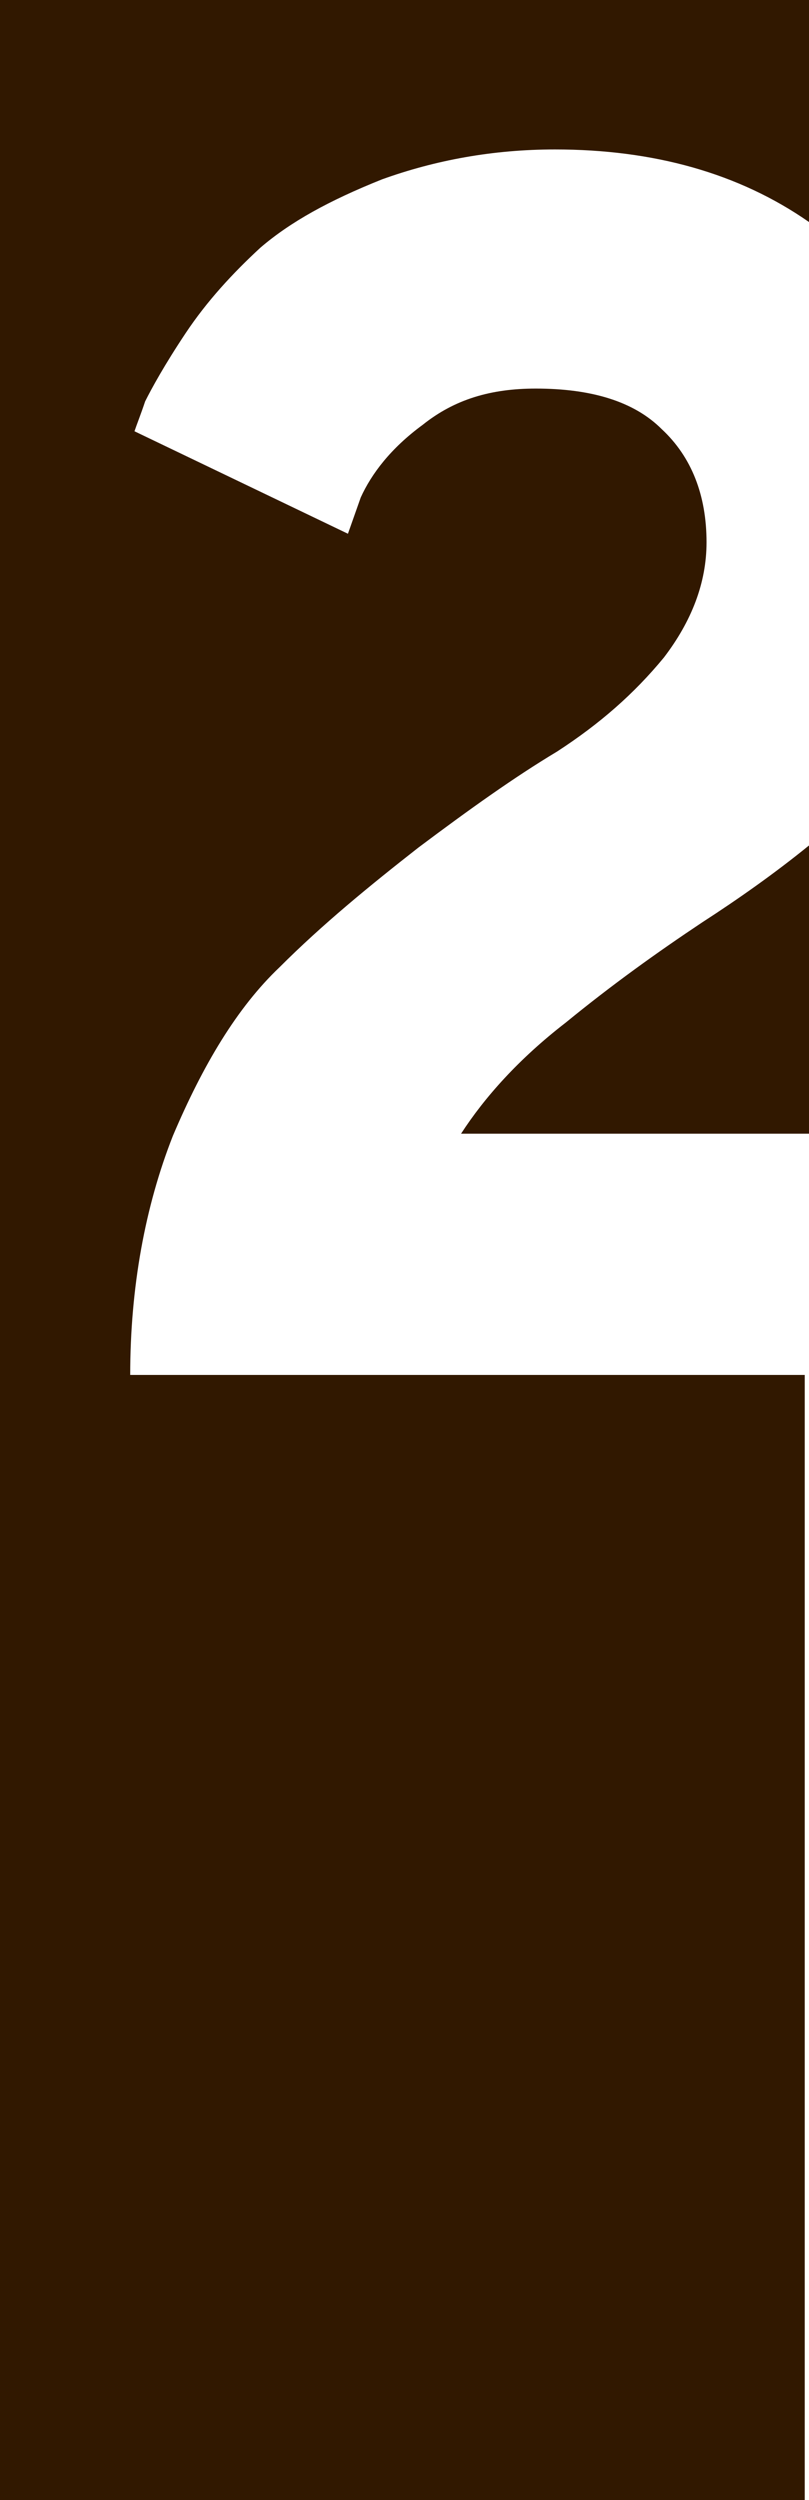
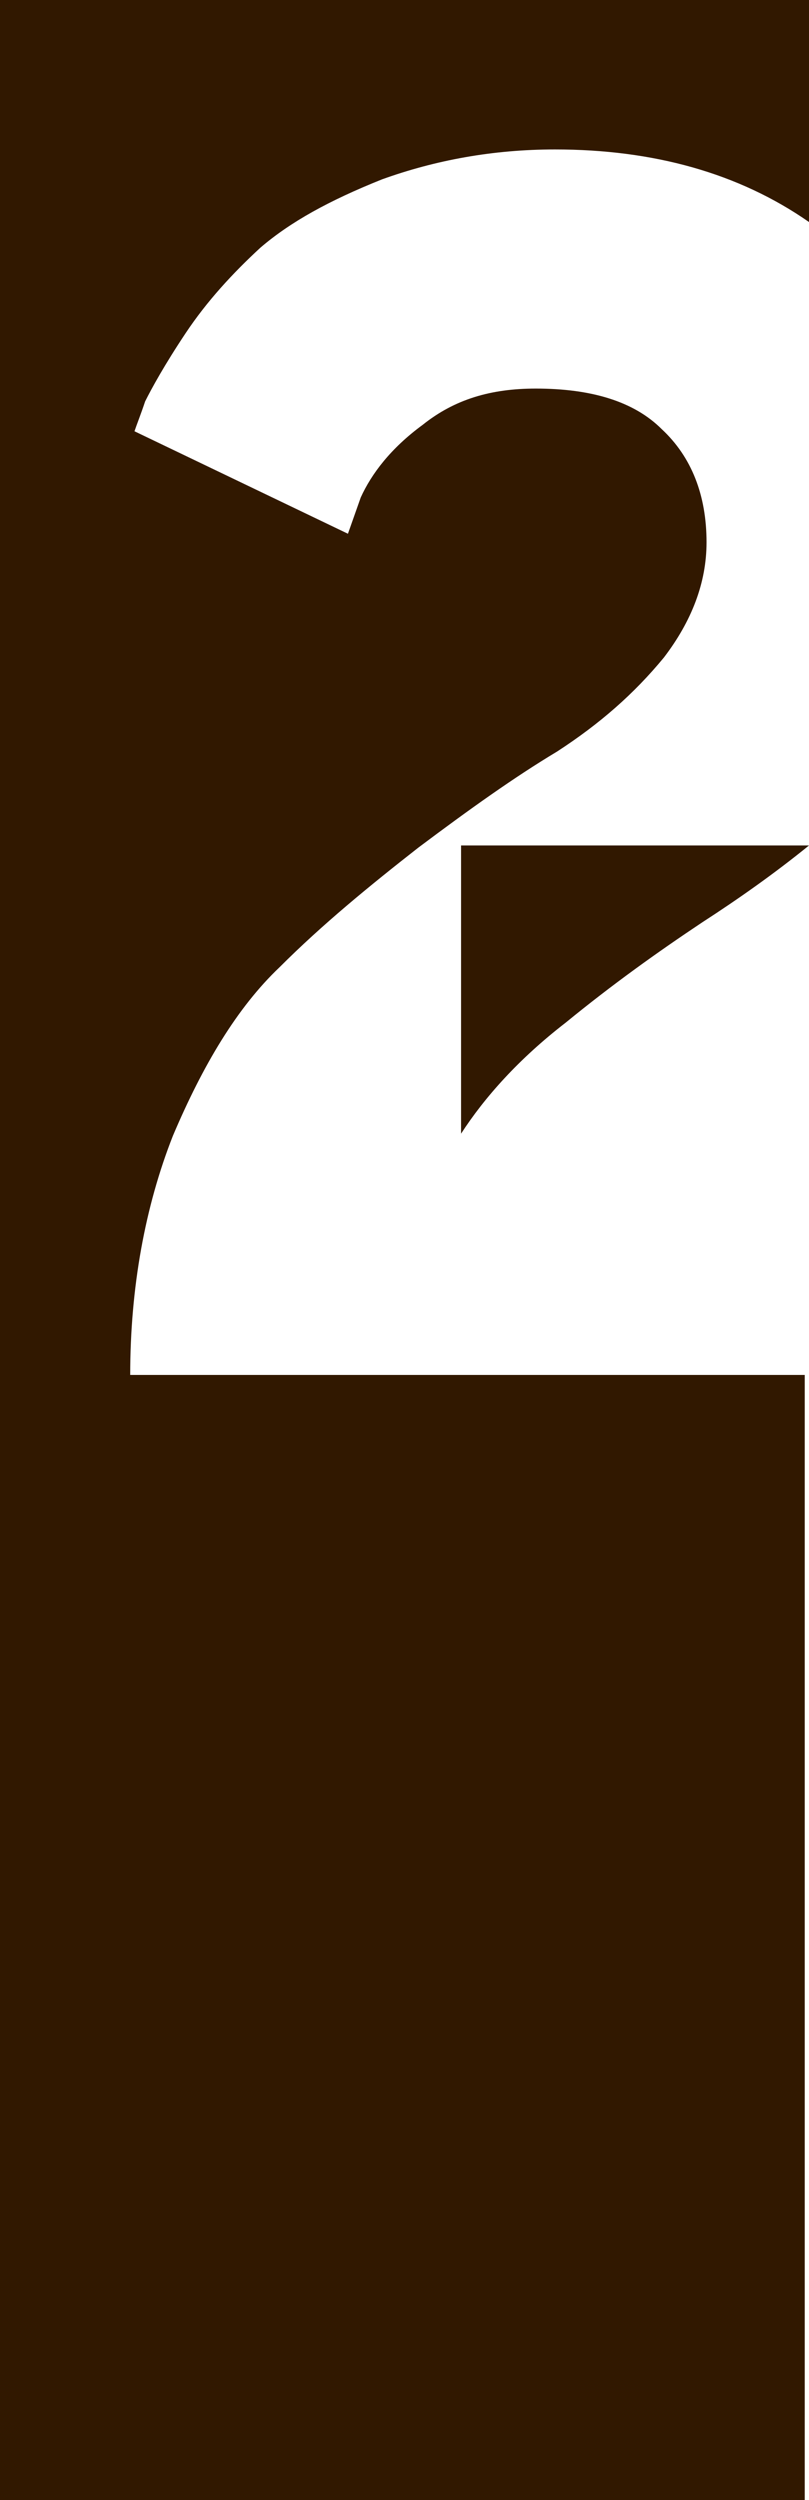
<svg xmlns="http://www.w3.org/2000/svg" version="1.1" id="Layer_1" x="0px" y="0px" viewBox="0 0 37.9 117.1" style="enable-background:new 0 0 37.9 117.1;" xml:space="preserve">
  <style type="text/css">
	.st0{fill-rule:evenodd;clip-rule:evenodd;fill:#311800;}
</style>
-   <path class="st0" d="M0,0h37.9v10.4C34.6,8.1,30.6,7,26,7c-2.9,0-5.6,0.5-8.1,1.4c-2.5,1-4.3,2-5.7,3.2c-1.3,1.2-2.5,2.5-3.5,4  c-1,1.5-1.6,2.6-1.9,3.2c-0.2,0.6-0.4,1.1-0.5,1.4l10,4.8l0.6-1.7c0.5-1.1,1.4-2.3,2.9-3.4c1.5-1.2,3.2-1.7,5.3-1.7  c2.6,0,4.6,0.6,5.9,1.9c1.4,1.3,2.1,3.1,2.1,5.3c0,1.9-0.7,3.7-2,5.4c-1.4,1.7-3,3.1-5,4.4c-2,1.2-4.1,2.7-6.5,4.5  c-2.3,1.8-4.5,3.6-6.5,5.6c-2,1.9-3.6,4.6-5,7.9c-1.3,3.3-2,7.1-2,11.2h31.6v52.7H0V0L0,0z M37.9,39.6c-1.6,1.3-3.3,2.5-5,3.6  c-2.1,1.4-4.2,2.9-6.4,4.7c-2.2,1.7-3.8,3.5-4.9,5.2h16.3V39.6z" />
+   <path class="st0" d="M0,0h37.9v10.4C34.6,8.1,30.6,7,26,7c-2.9,0-5.6,0.5-8.1,1.4c-2.5,1-4.3,2-5.7,3.2c-1.3,1.2-2.5,2.5-3.5,4  c-1,1.5-1.6,2.6-1.9,3.2c-0.2,0.6-0.4,1.1-0.5,1.4l10,4.8l0.6-1.7c0.5-1.1,1.4-2.3,2.9-3.4c1.5-1.2,3.2-1.7,5.3-1.7  c2.6,0,4.6,0.6,5.9,1.9c1.4,1.3,2.1,3.1,2.1,5.3c0,1.9-0.7,3.7-2,5.4c-1.4,1.7-3,3.1-5,4.4c-2,1.2-4.1,2.7-6.5,4.5  c-2.3,1.8-4.5,3.6-6.5,5.6c-2,1.9-3.6,4.6-5,7.9c-1.3,3.3-2,7.1-2,11.2h31.6v52.7H0V0L0,0z M37.9,39.6c-1.6,1.3-3.3,2.5-5,3.6  c-2.1,1.4-4.2,2.9-6.4,4.7c-2.2,1.7-3.8,3.5-4.9,5.2V39.6z" />
</svg>